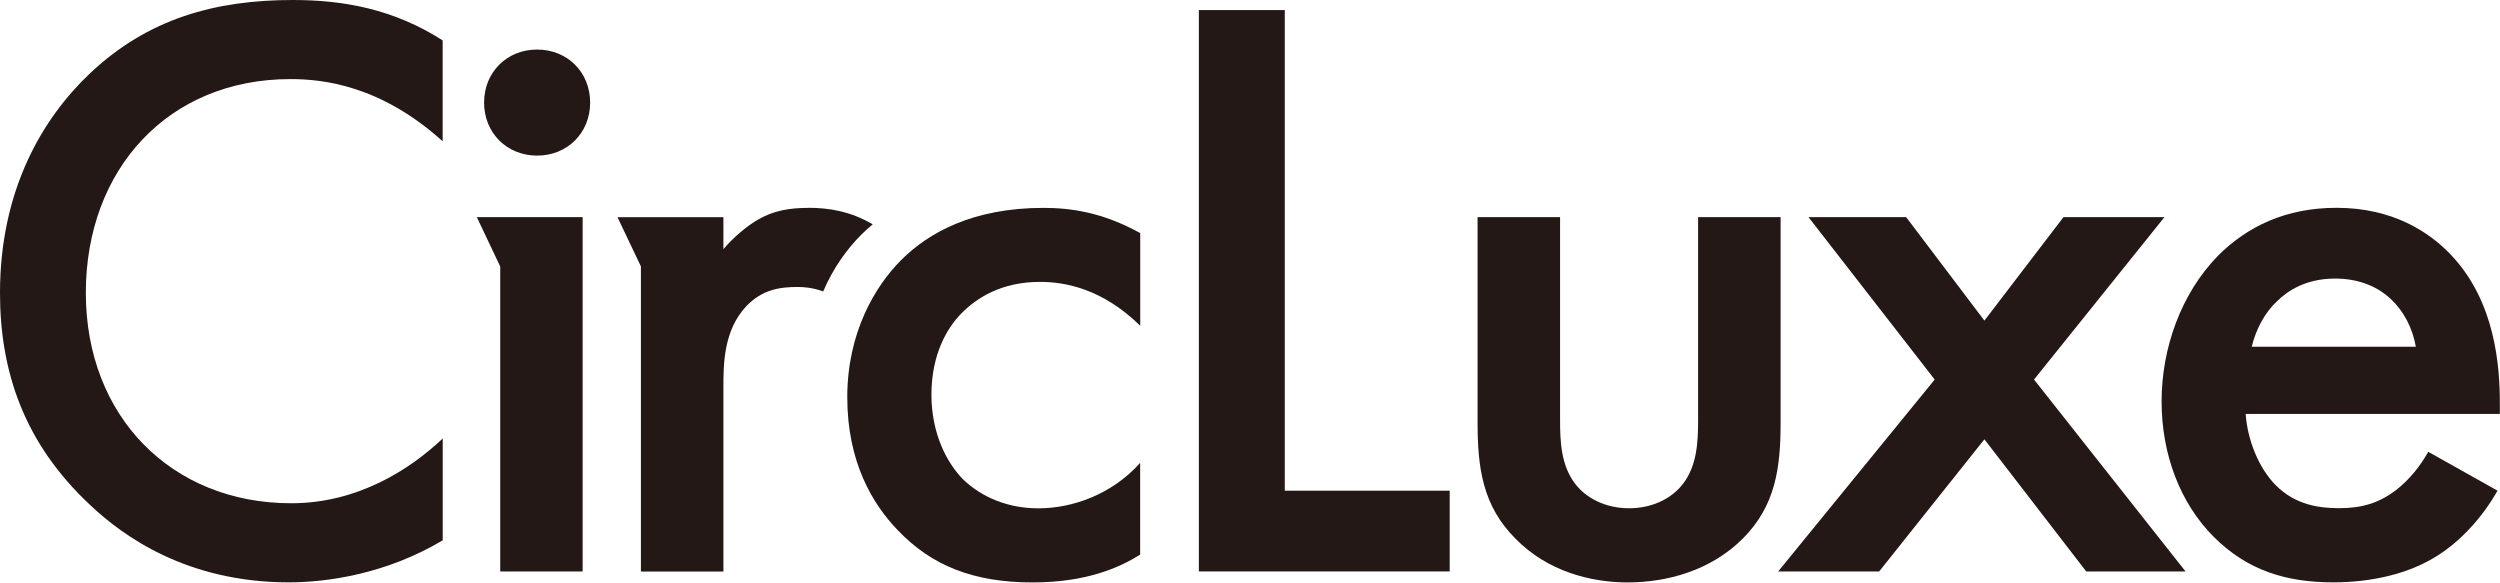
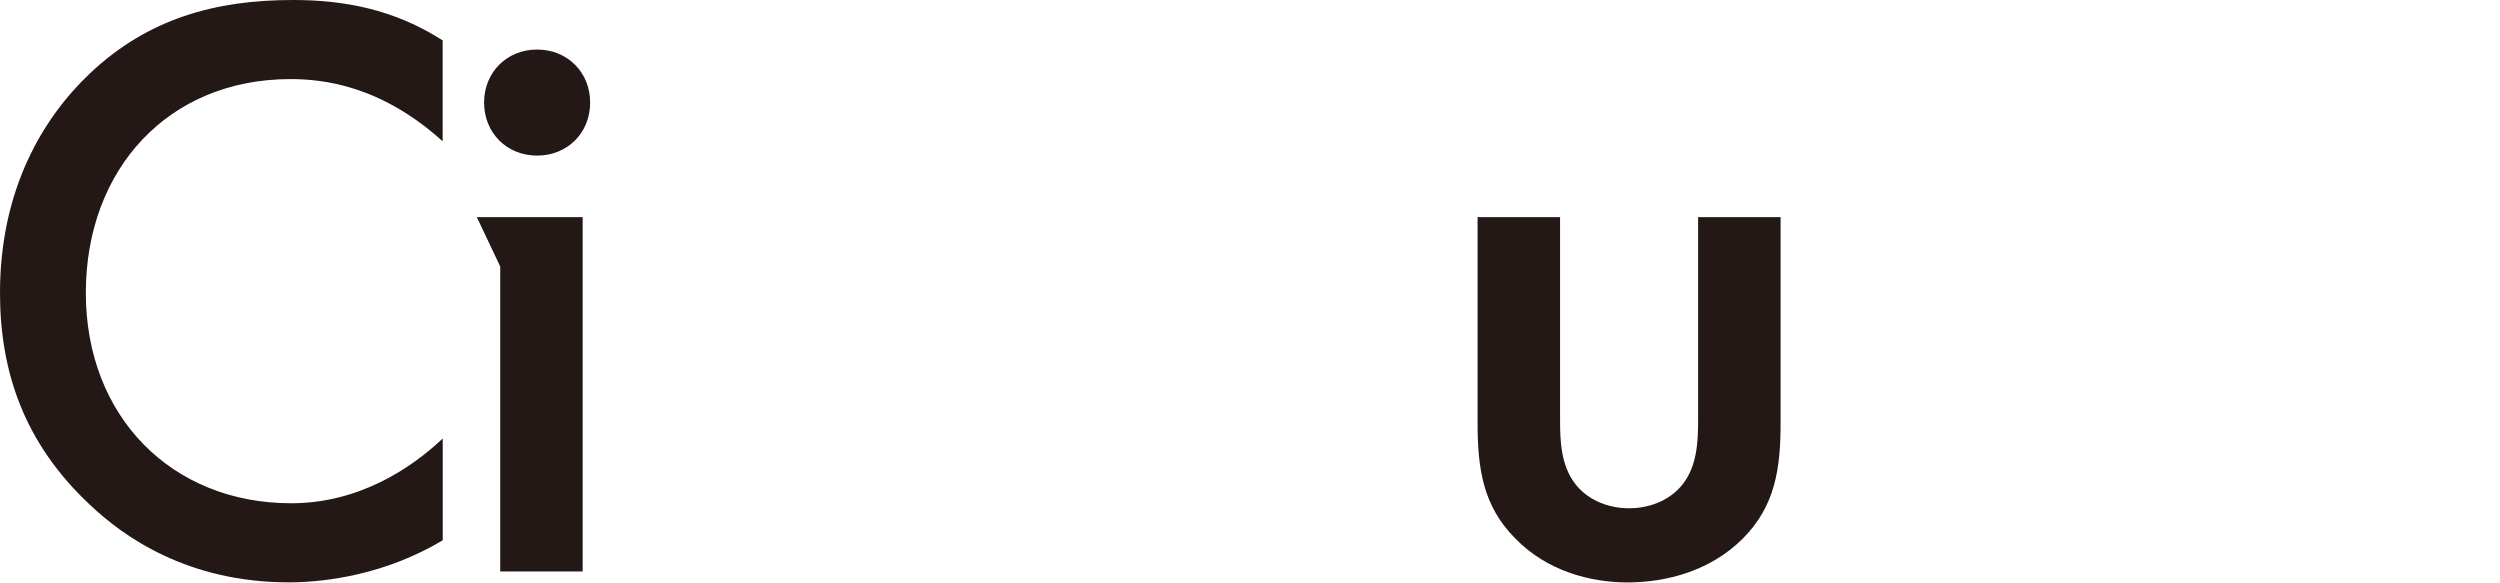
<svg xmlns="http://www.w3.org/2000/svg" width="330" height="77" viewBox="0 0 330 77" fill="none">
  <g clip-path="url(#clip0_5262_13647)">
    <path d="M58.44 18.66C50.22 11.22 42.55 10.44 38.33 10.44C22.22 10.44 11.33 22.33 11.33 38.66C11.33 54.99 22.66 66.43 38.44 66.43C47.33 66.43 54.22 61.87 58.44 57.88V71.32C51 75.76 43.22 76.87 38.11 76.87C24.67 76.87 16.22 70.76 11.89 66.65C3.22 58.55 0 49.11 0 38.66C0 25 5.67 15.55 11.89 9.67C19.55 2.44 28.44 0 38.66 0C45.44 0 51.99 1.22 58.43 5.33V18.66H58.44Z" fill="#231815" />
    <path d="M70.9 6.54C74.9 6.54 77.9 9.54 77.9 13.54C77.9 17.54 74.9 20.54 70.9 20.54C66.9 20.54 63.9 17.54 63.9 13.54C63.9 9.54 66.9 6.54 70.9 6.54Z" fill="#231815" />
-     <path d="M150.5 42.99C145.5 38.1 140.61 37.21 137.28 37.21C132.17 37.21 128.95 39.32 126.95 41.32C124.95 43.32 122.95 46.87 122.95 52.1C122.95 57.33 125.06 61.21 127.17 63.32C129.62 65.65 133.06 67.1 137.06 67.1C141.5 67.1 146.73 65.32 150.5 61.1V73.21C147.83 74.88 143.5 76.88 136.28 76.88C128.5 76.88 122.95 74.66 118.51 69.99C115.18 66.55 111.84 60.99 111.84 52.44C111.84 43.89 115.51 37.78 118.95 34.33C122.62 30.66 128.5 27.44 137.73 27.44C141.29 27.44 145.51 28 150.51 30.77V42.99H150.5Z" fill="#231815" />
-     <path d="M169.59 1.33V64.77H191.36V75.43H158.25V1.33H169.58H169.59Z" fill="#231815" />
    <path d="M205.93 28.66V55.43C205.93 58.21 206.04 61.43 207.93 63.87C209.37 65.76 211.93 67.09 215.04 67.09C218.15 67.09 220.71 65.76 222.15 63.87C224.04 61.43 224.15 58.2 224.15 55.43V28.66H235.04V55.77C235.04 61.77 234.37 66.77 230.04 71.1C225.82 75.32 220.04 76.88 214.82 76.88C210.04 76.88 204.27 75.44 200.04 71.1C195.71 66.77 195.04 61.77 195.04 55.77V28.66H205.93Z" fill="#231815" />
-     <path d="M255.38 50.1L238.72 28.66H251.61L261.94 42.32L272.38 28.66H285.71L268.49 50.1L288.49 75.43H275.38L261.94 57.99L248.05 75.43H234.72L255.38 50.1Z" fill="#231815" />
-     <path d="M329.67 64.77C327.67 68.32 324.78 71.43 321.78 73.32C318 75.76 313 76.87 308 76.87C301.78 76.87 296.67 75.31 292.22 70.87C287.78 66.43 285.33 59.98 285.33 52.98C285.33 45.98 287.89 38.76 292.77 33.76C296.66 29.87 301.77 27.43 308.43 27.43C315.87 27.43 320.65 30.65 323.43 33.54C329.43 39.76 329.98 48.43 329.98 53.31V54.64H296.43C296.65 57.97 298.1 61.75 300.43 64.08C302.99 66.64 306.1 67.08 308.76 67.08C311.76 67.08 313.98 66.41 316.2 64.75C318.09 63.31 319.53 61.42 320.53 59.64L329.64 64.75L329.67 64.77ZM318.89 45.77C318.45 43.21 317.22 40.99 315.56 39.44C314.12 38.11 311.78 36.77 308.23 36.77C304.45 36.77 302.01 38.33 300.56 39.77C299 41.21 297.78 43.44 297.23 45.77H318.89Z" fill="#231815" />
    <path d="M62.94 28.66L66.03 35.18V75.43H76.91V28.66H62.94Z" fill="#231815" />
-     <path d="M106.71 27.44C104.27 27.44 102.15 27.77 100.04 29C98.49 29.89 96.71 31.44 95.49 32.89V28.67H81.51L84.6 35.17V75.44H95.49V51.22C95.49 48.11 95.49 43.66 98.49 40.44C100.6 38.22 102.93 37.88 105.27 37.88C106.03 37.88 107.21 37.94 108.66 38.47C110.03 35.27 111.88 32.79 113.69 30.98C114.16 30.51 114.66 30.06 115.2 29.61C112.23 27.87 109.37 27.43 106.72 27.43L106.71 27.44Z" fill="#231815" />
  </g>
  <defs>
    <clipPath id="clip0_5262_13647">
      <rect width="330" height="76.88" fill="white" />
    </clipPath>
  </defs>
</svg>